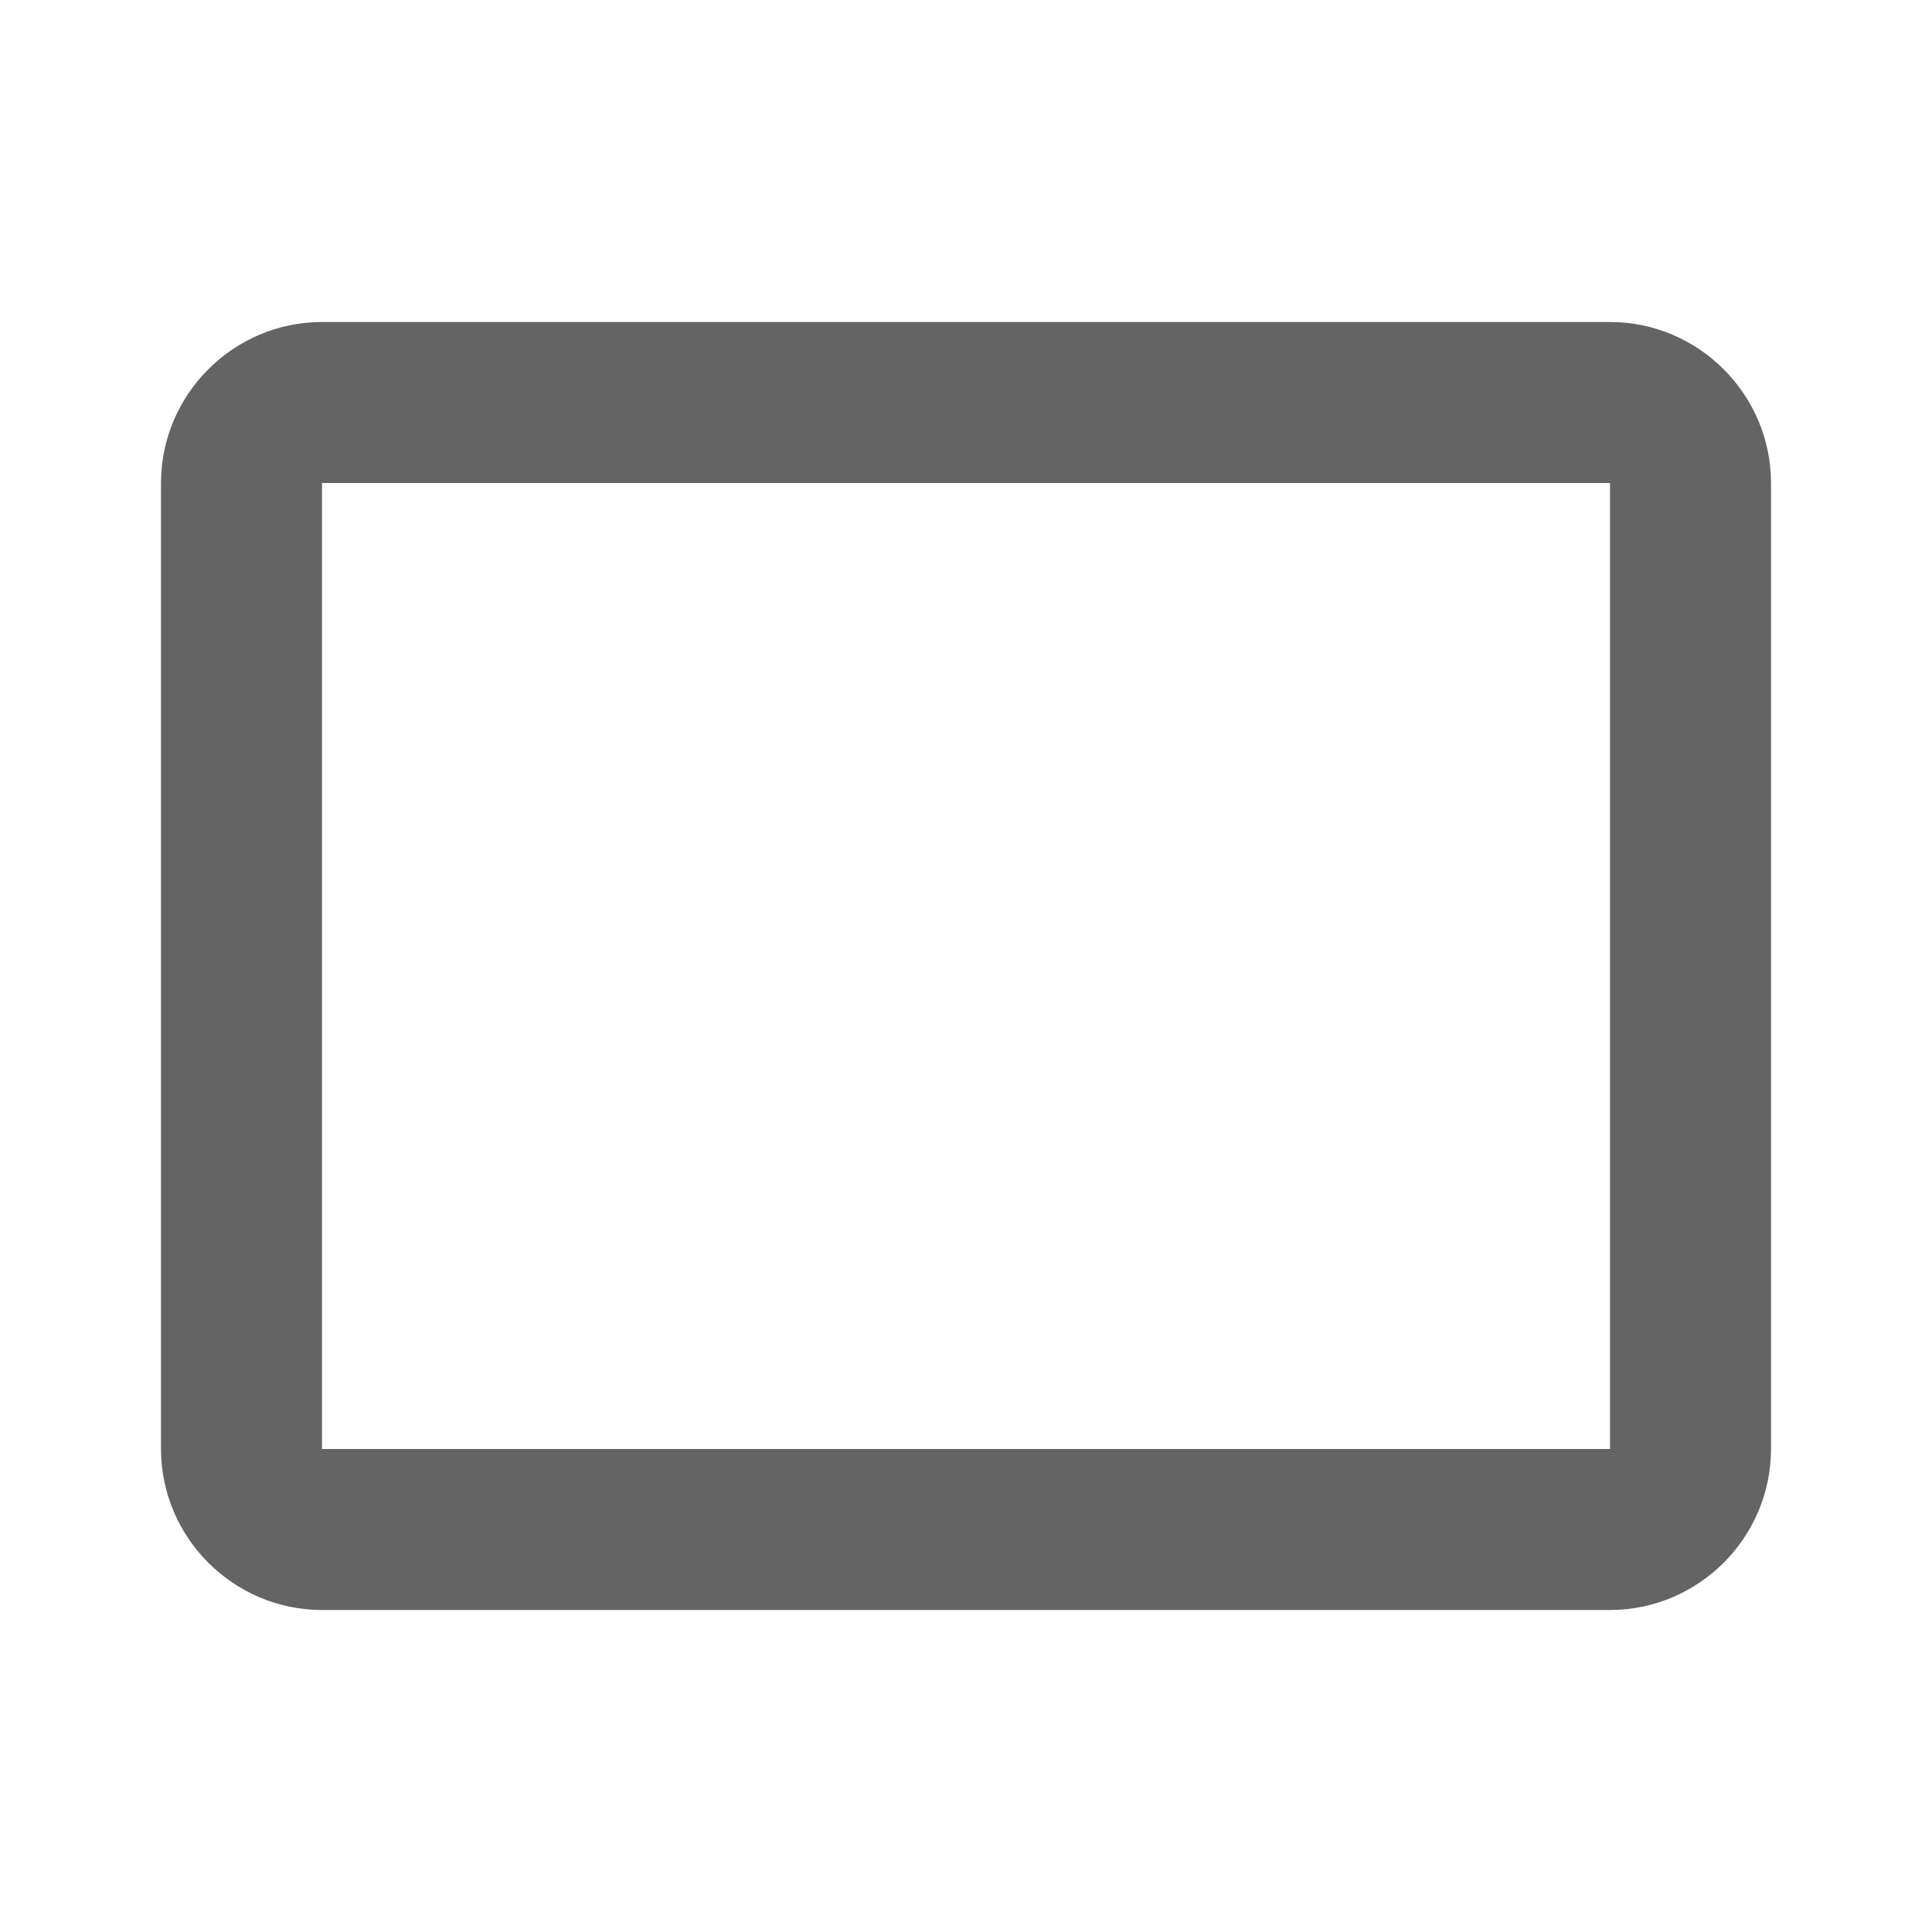
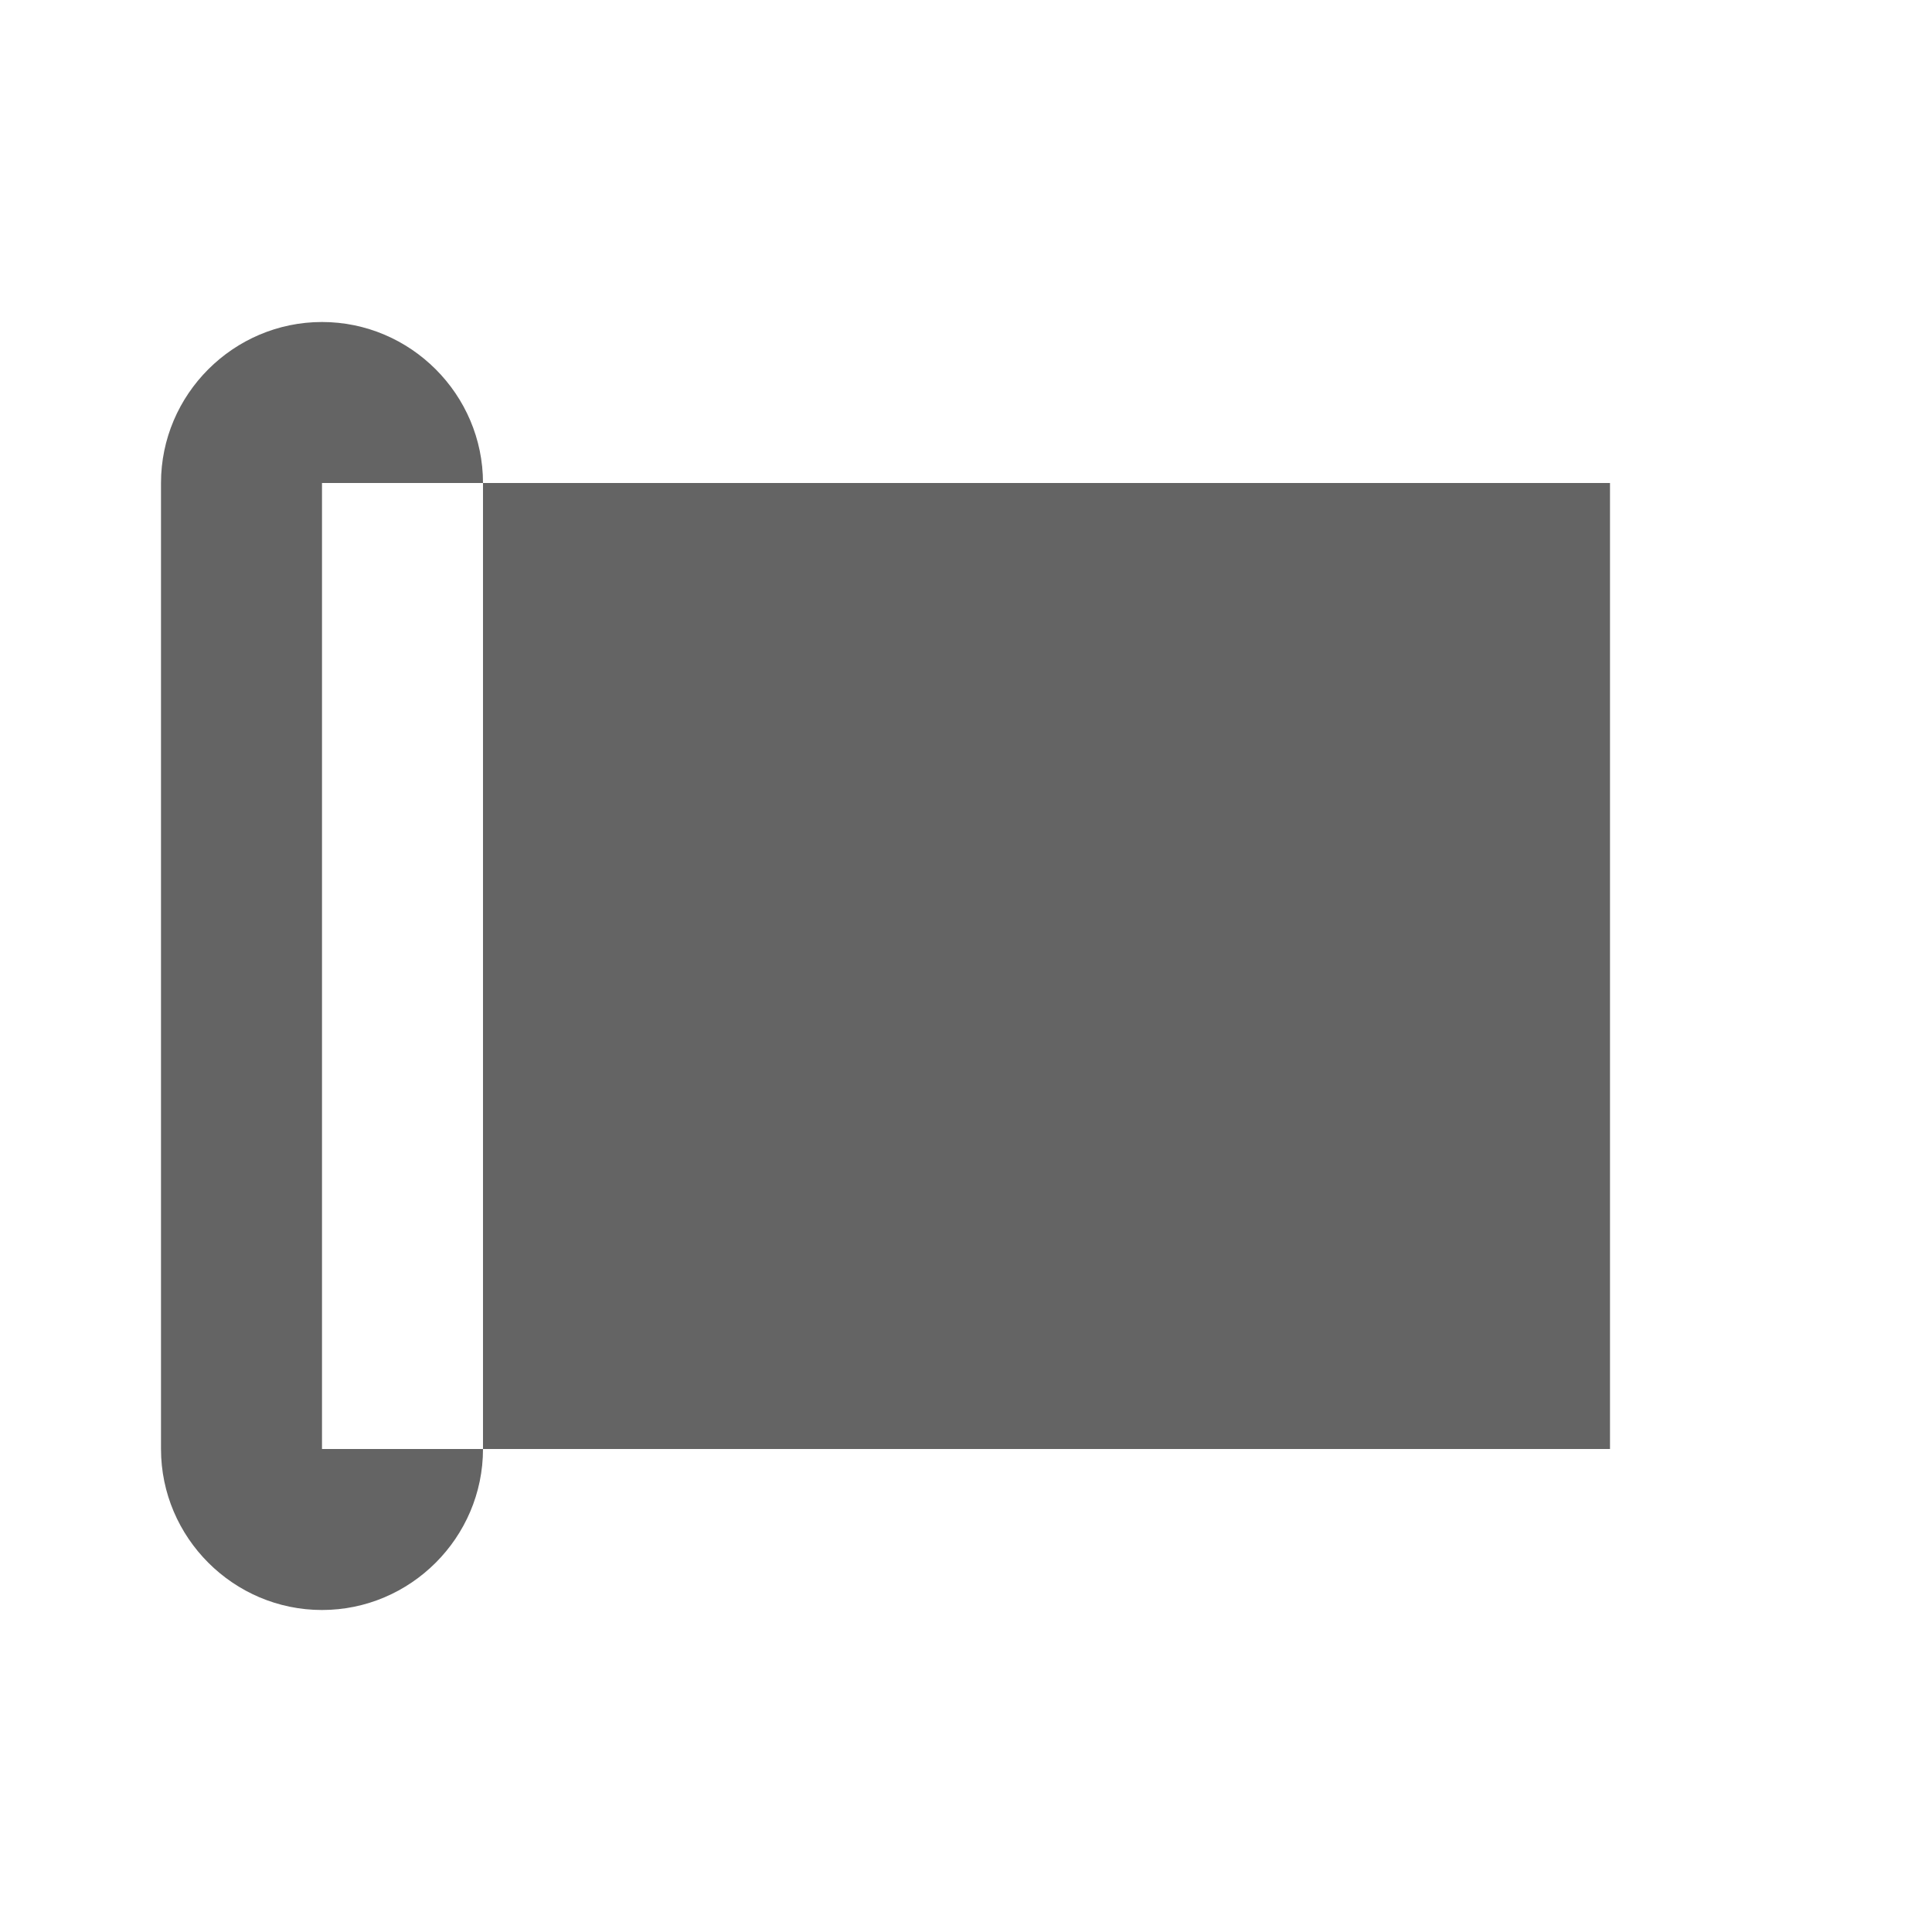
<svg xmlns="http://www.w3.org/2000/svg" aria-hidden="true" width="1em" height="1em" viewBox="0 0 24 24" data-icon="mdi:card-outline" data-width="1em" data-height="1em" data-inline="false" class="iconify">
-   <path d="M20 20H4c-1.1 0-2-.9-2-2V6c0-1.1.9-2 2-2h16c1.1 0 2 .9 2 2v12c0 1.1-.9 2-2 2M4 6v12h16V6H4z" fill="#646464" />
+   <path d="M20 20H4c-1.1 0-2-.9-2-2V6c0-1.1.9-2 2-2c1.1 0 2 .9 2 2v12c0 1.1-.9 2-2 2M4 6v12h16V6H4z" fill="#646464" />
</svg>